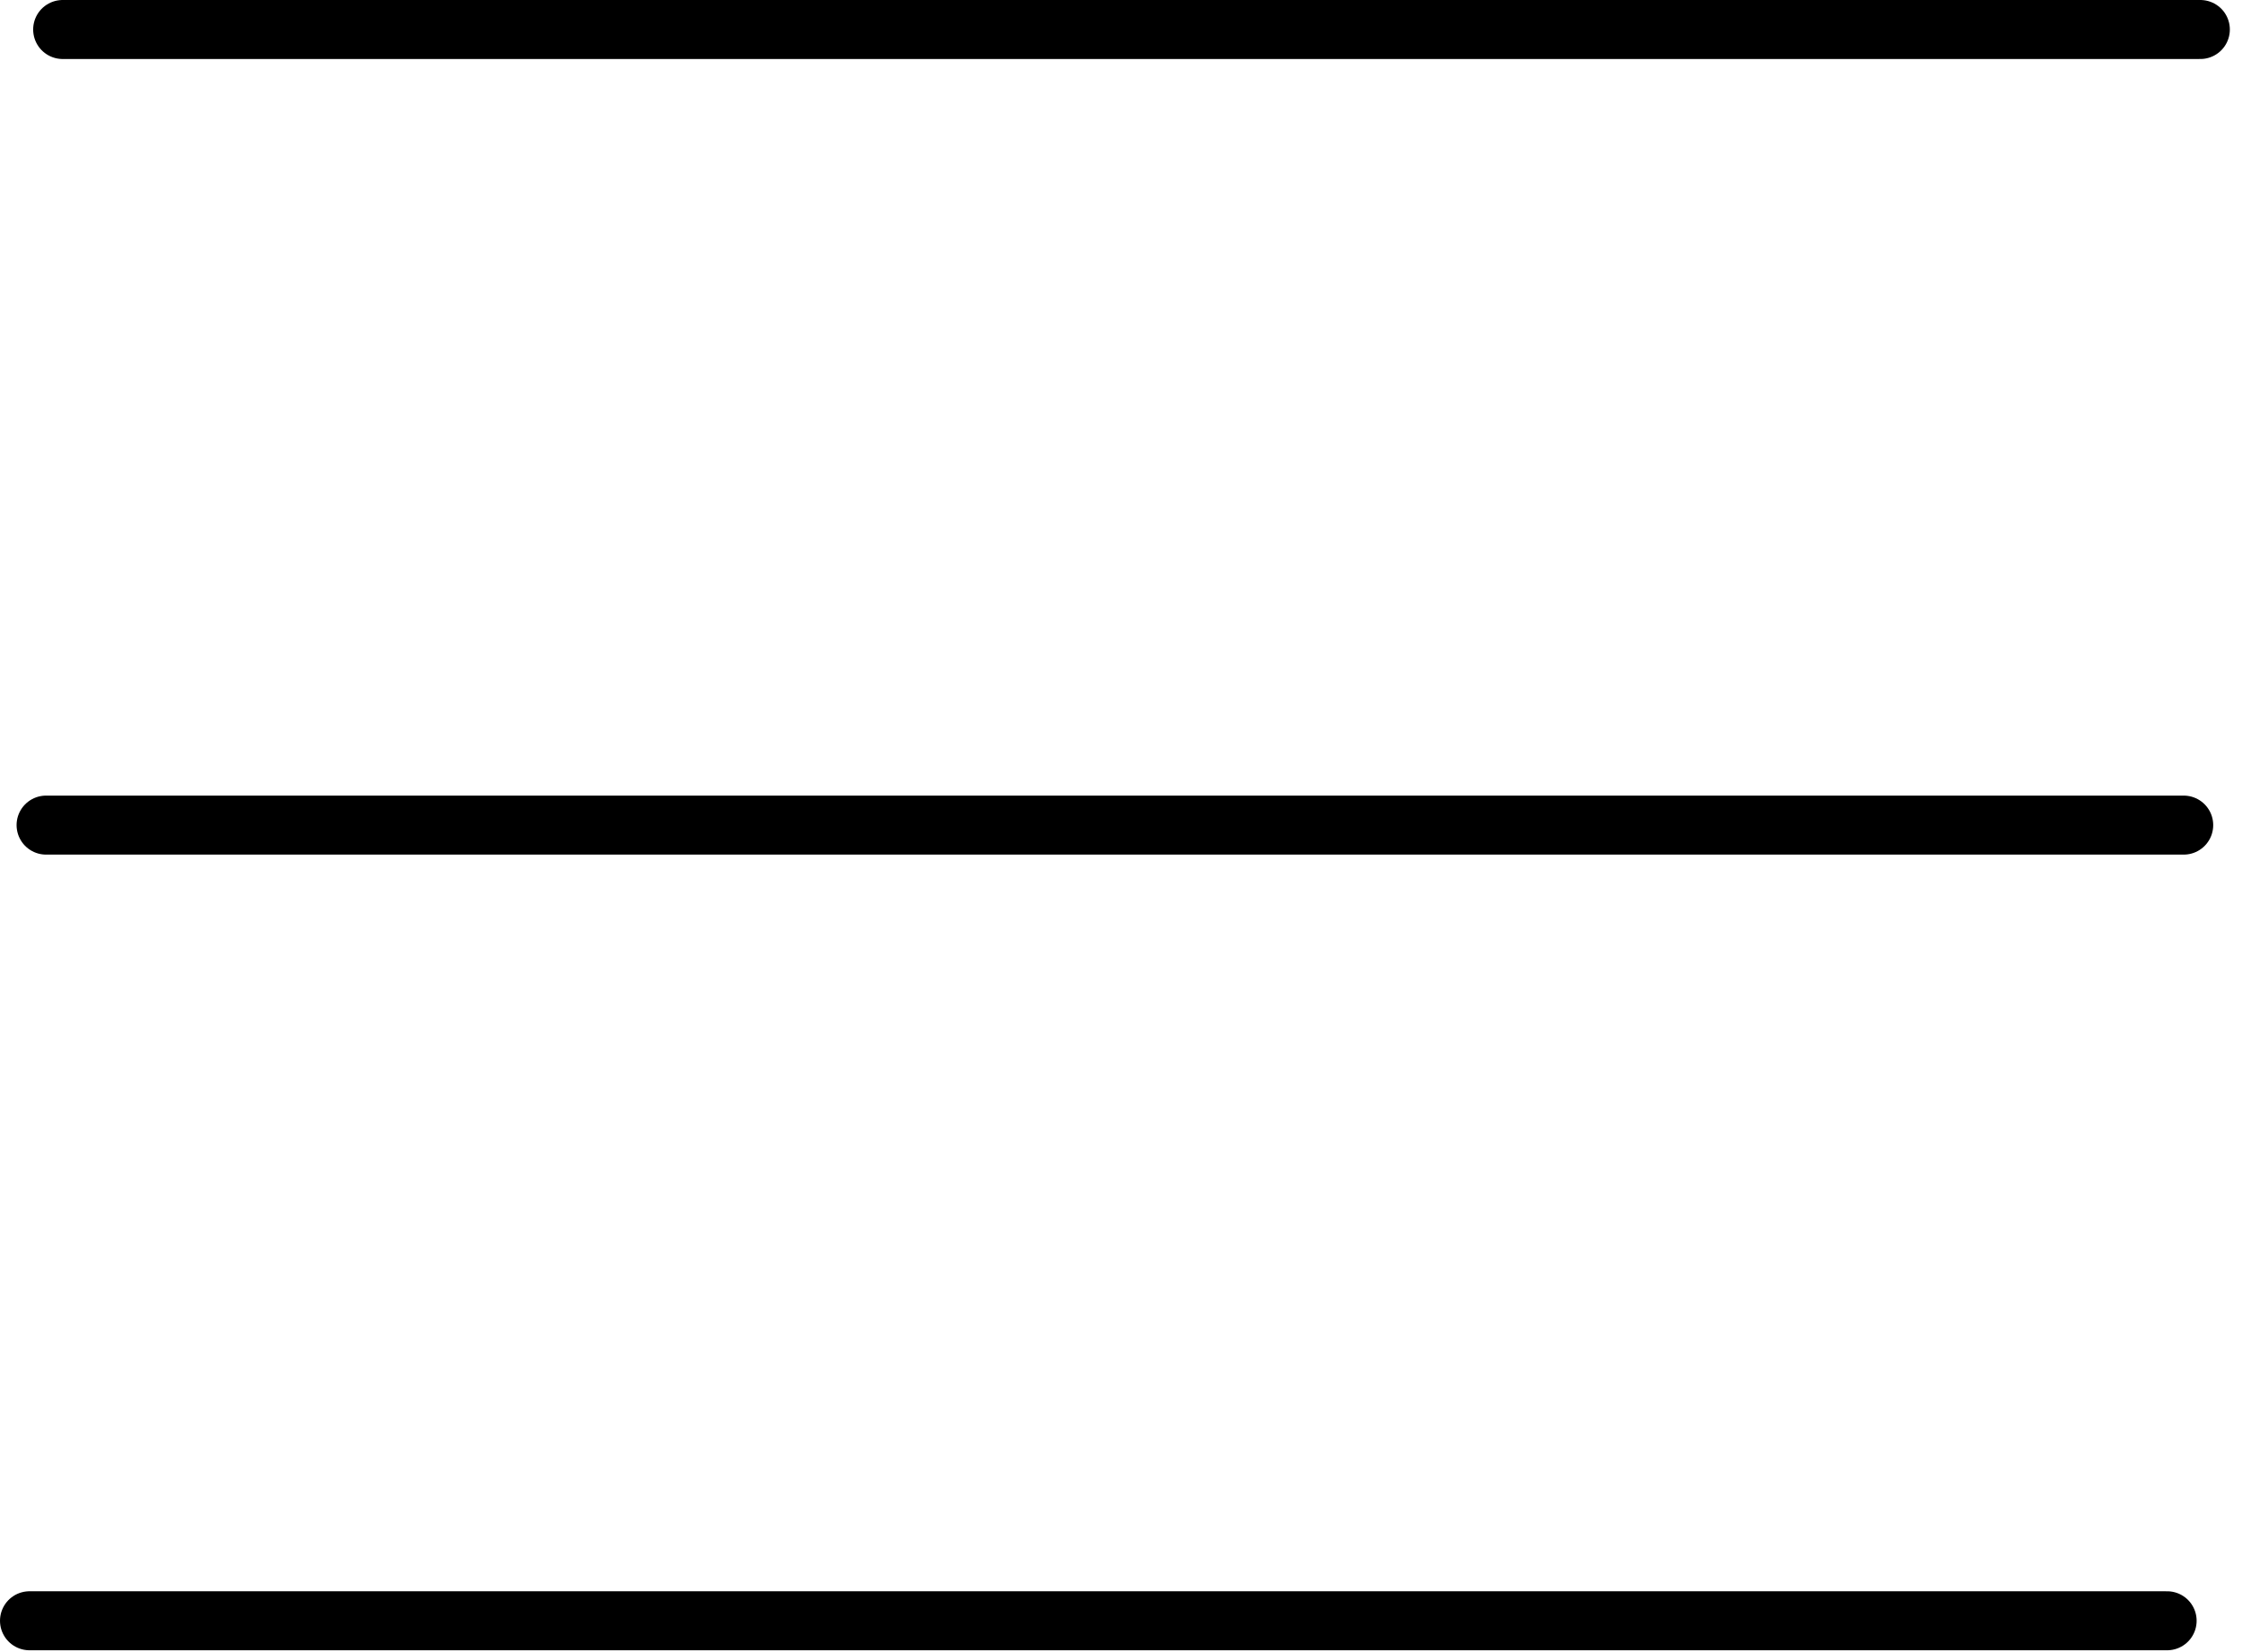
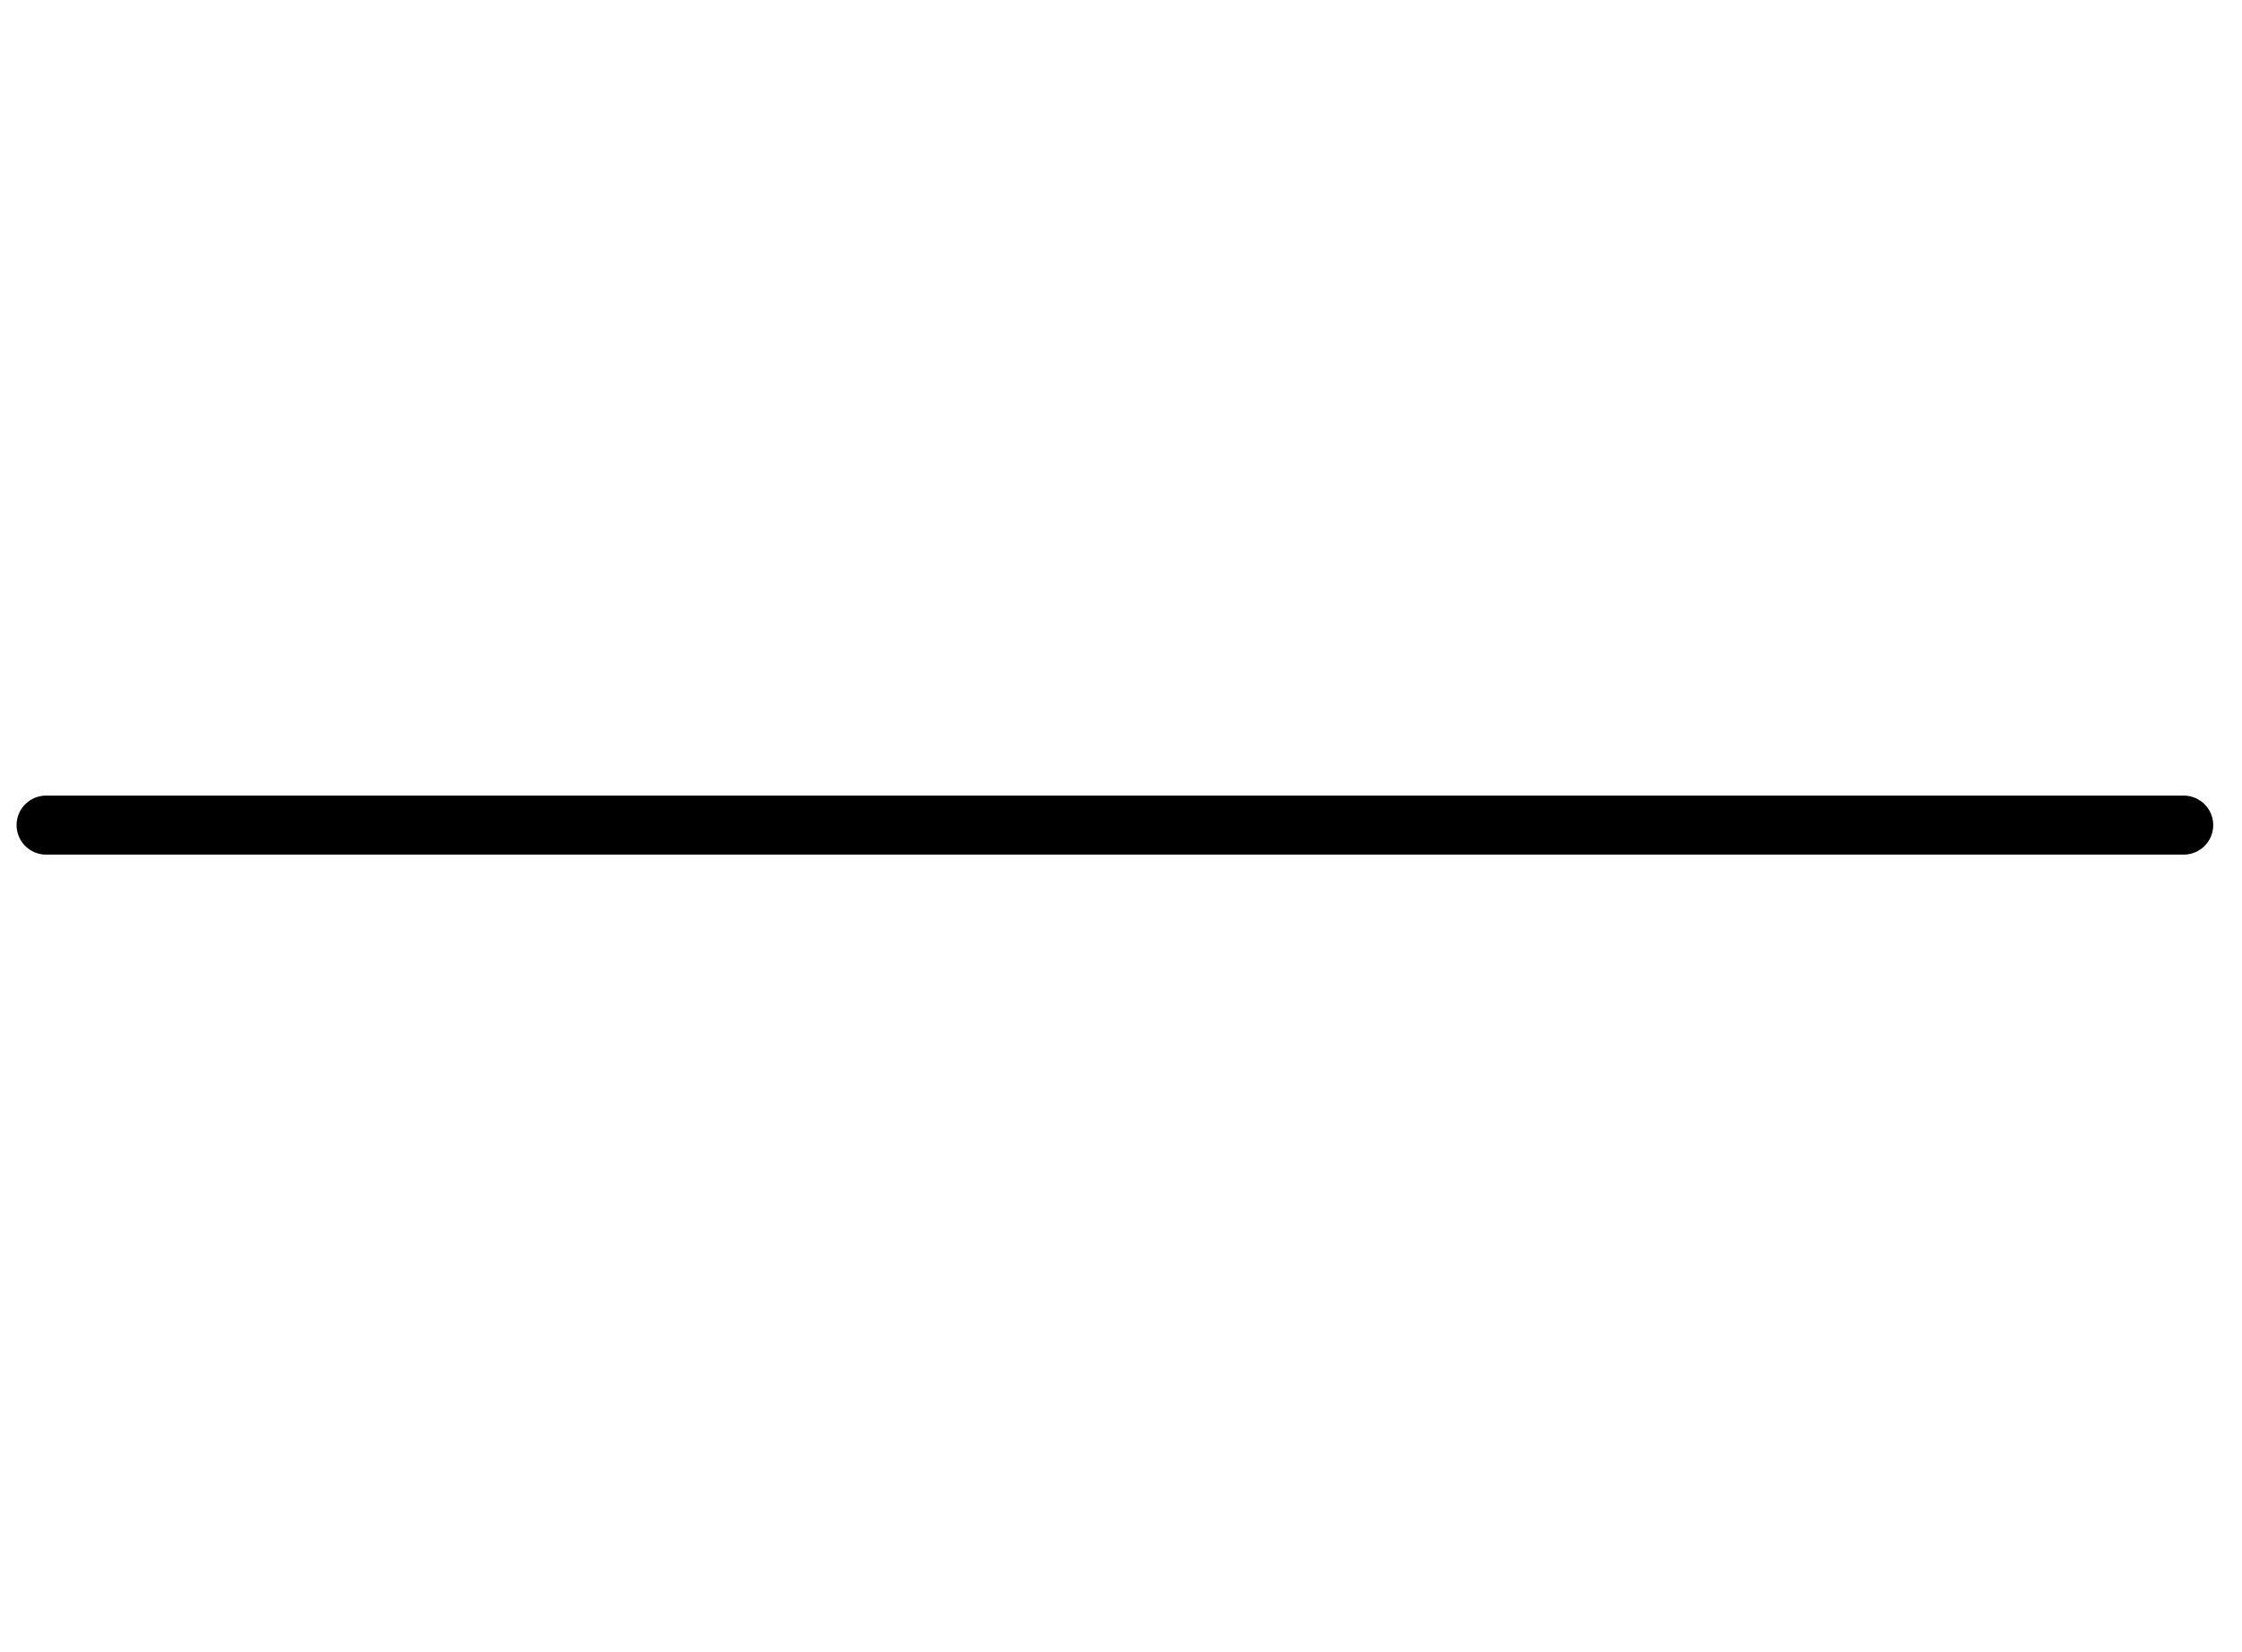
<svg xmlns="http://www.w3.org/2000/svg" width="38" height="28" viewBox="0 0 38 28" fill="none">
-   <path d="M1.062 0.5H37.294" stroke="black" stroke-linecap="round" />
  <path d="M0.781 13.984H37.012" stroke="black" stroke-linecap="round" />
-   <path d="M0.5 27.469H36.731" stroke="black" stroke-linecap="round" />
</svg>